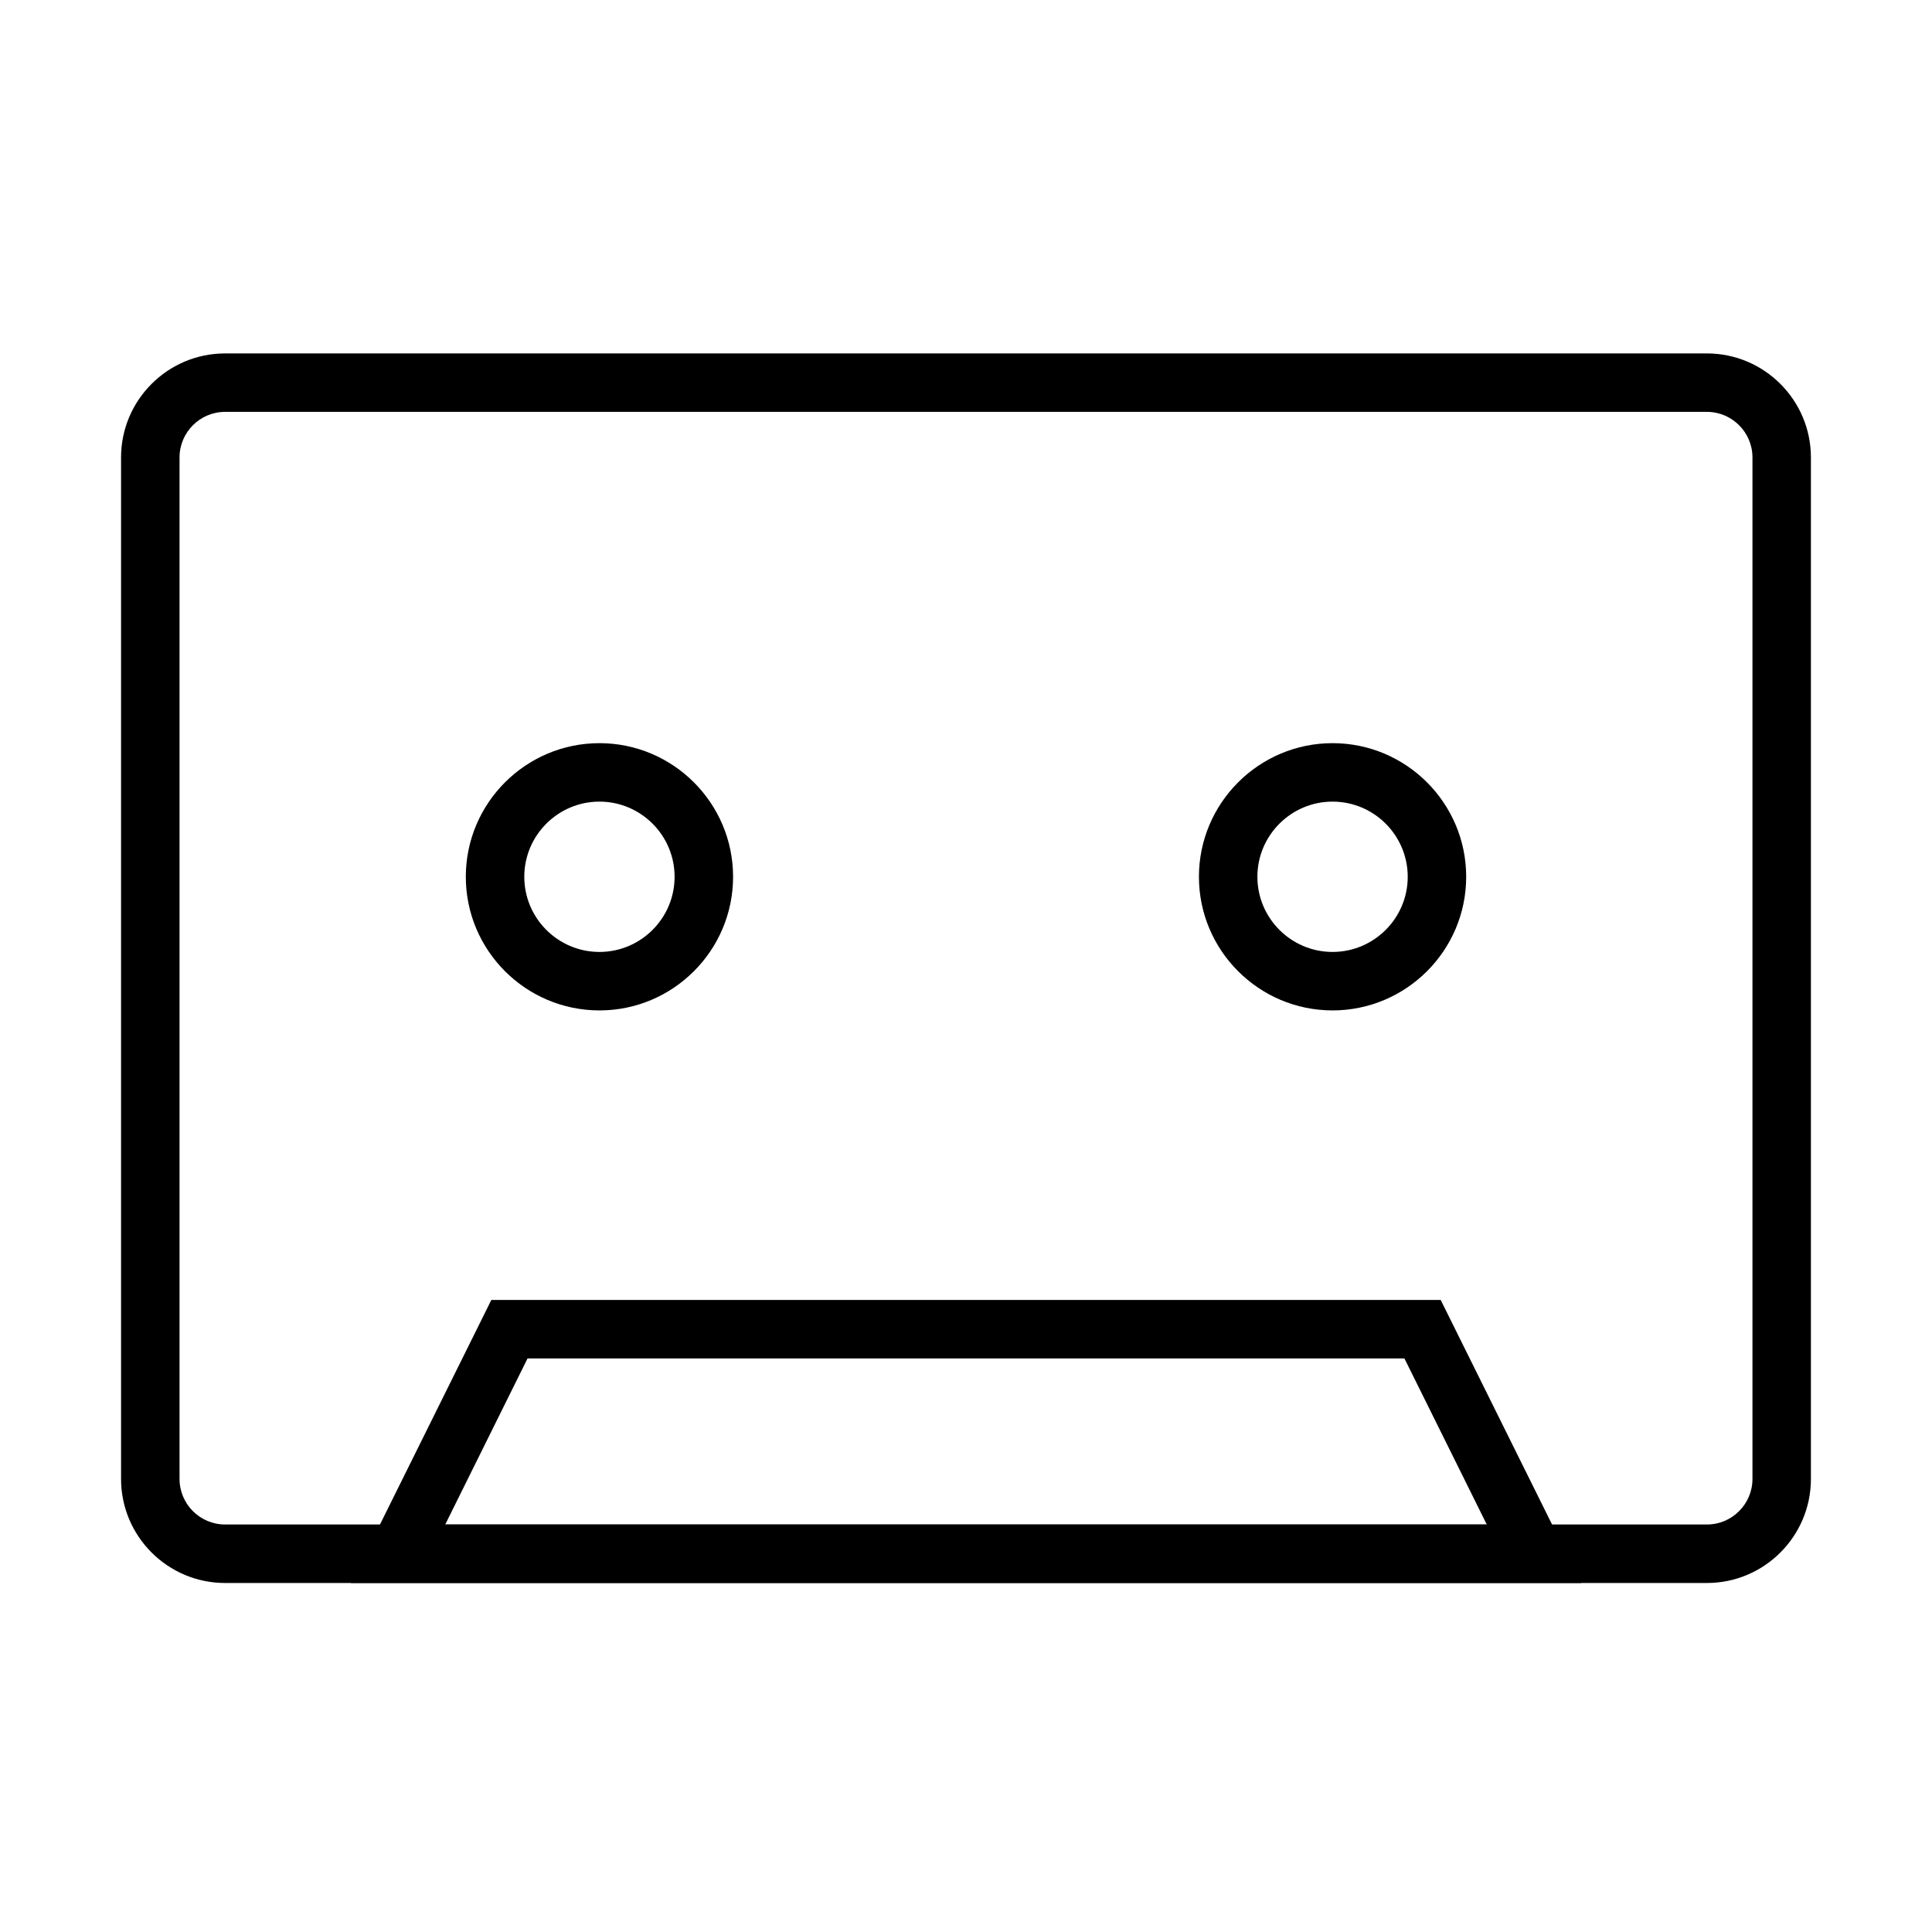
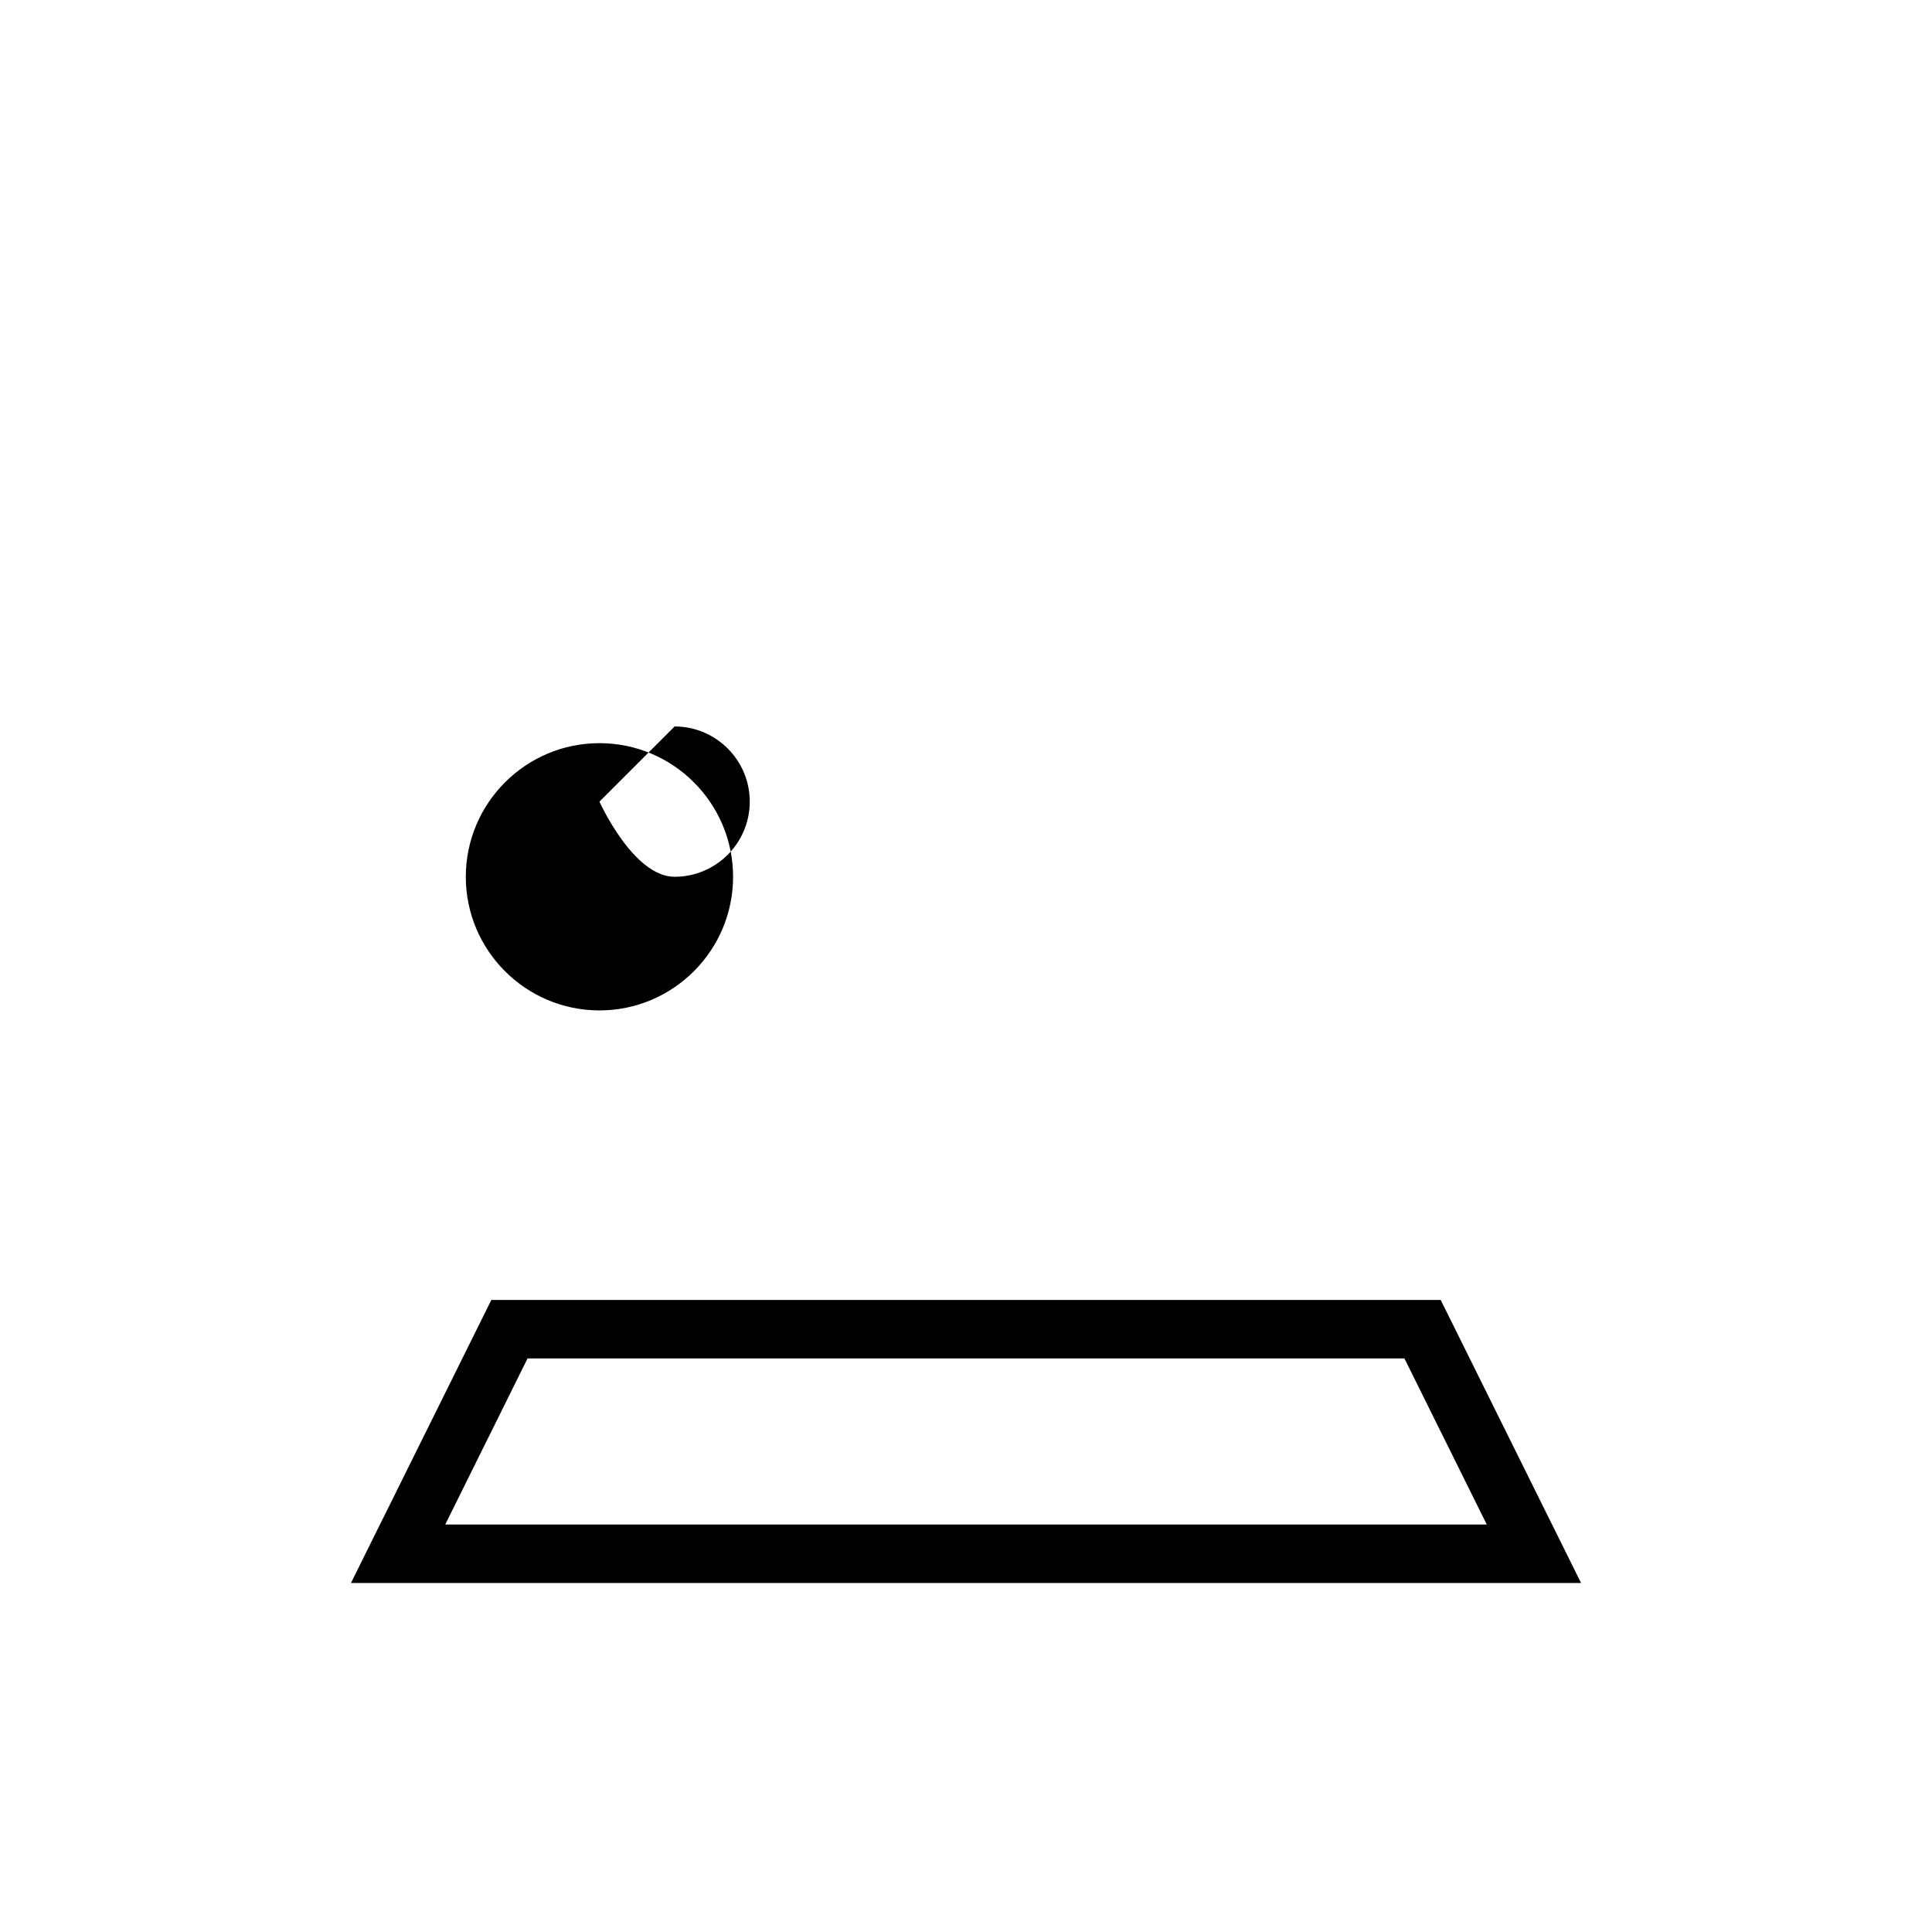
<svg xmlns="http://www.w3.org/2000/svg" fill="#000000" width="800px" height="800px" version="1.1" viewBox="144 144 512 512">
  <g>
-     <path d="m596.34 563.51h-392.69c-15.203 0-27.57-12.367-27.57-27.57v-270.71c0-15.203 12.367-27.57 27.57-27.57h392.69c15.203 0 27.57 12.367 27.57 27.57v270.71c0 15.203-12.367 27.57-27.57 27.57zm-392.69-310.36c-6.652 0-12.07 5.418-12.07 12.074v270.71c0 6.656 5.414 12.074 12.07 12.074h392.7c6.652 0 12.07-5.418 12.07-12.074v-270.71c0-6.656-5.418-12.074-12.07-12.074z" />
-     <path d="m497.14 411.77c-19.527 0-35.41-15.887-35.41-35.41 0-19.527 15.887-35.414 35.41-35.414 19.531 0 35.414 15.887 35.414 35.414 0 19.523-15.883 35.41-35.414 35.41zm0-55.332c-10.98 0-19.918 8.938-19.918 19.918s8.938 19.918 19.918 19.918c10.984 0 19.922-8.938 19.922-19.918s-8.938-19.918-19.922-19.918z" />
-     <path d="m302.86 411.77c-19.531 0-35.414-15.887-35.414-35.41 0-19.527 15.887-35.414 35.414-35.414 19.527 0 35.414 15.887 35.414 35.414 0 19.523-15.887 35.41-35.414 35.41zm0-55.332c-10.984 0-19.918 8.938-19.918 19.918s8.934 19.918 19.918 19.918c10.98 0 19.914-8.938 19.914-19.918s-8.934-19.918-19.914-19.918z" />
+     <path d="m302.86 411.77c-19.531 0-35.414-15.887-35.414-35.41 0-19.527 15.887-35.414 35.414-35.414 19.527 0 35.414 15.887 35.414 35.414 0 19.523-15.887 35.41-35.414 35.41zm0-55.332s8.934 19.918 19.918 19.918c10.98 0 19.914-8.938 19.914-19.918s-8.934-19.918-19.914-19.918z" />
    <path d="m563 563.51h-325.99l37.199-75.008h251.59zm-301.01-15.496h276.02l-21.824-44.016h-232.38z" />
  </g>
</svg>